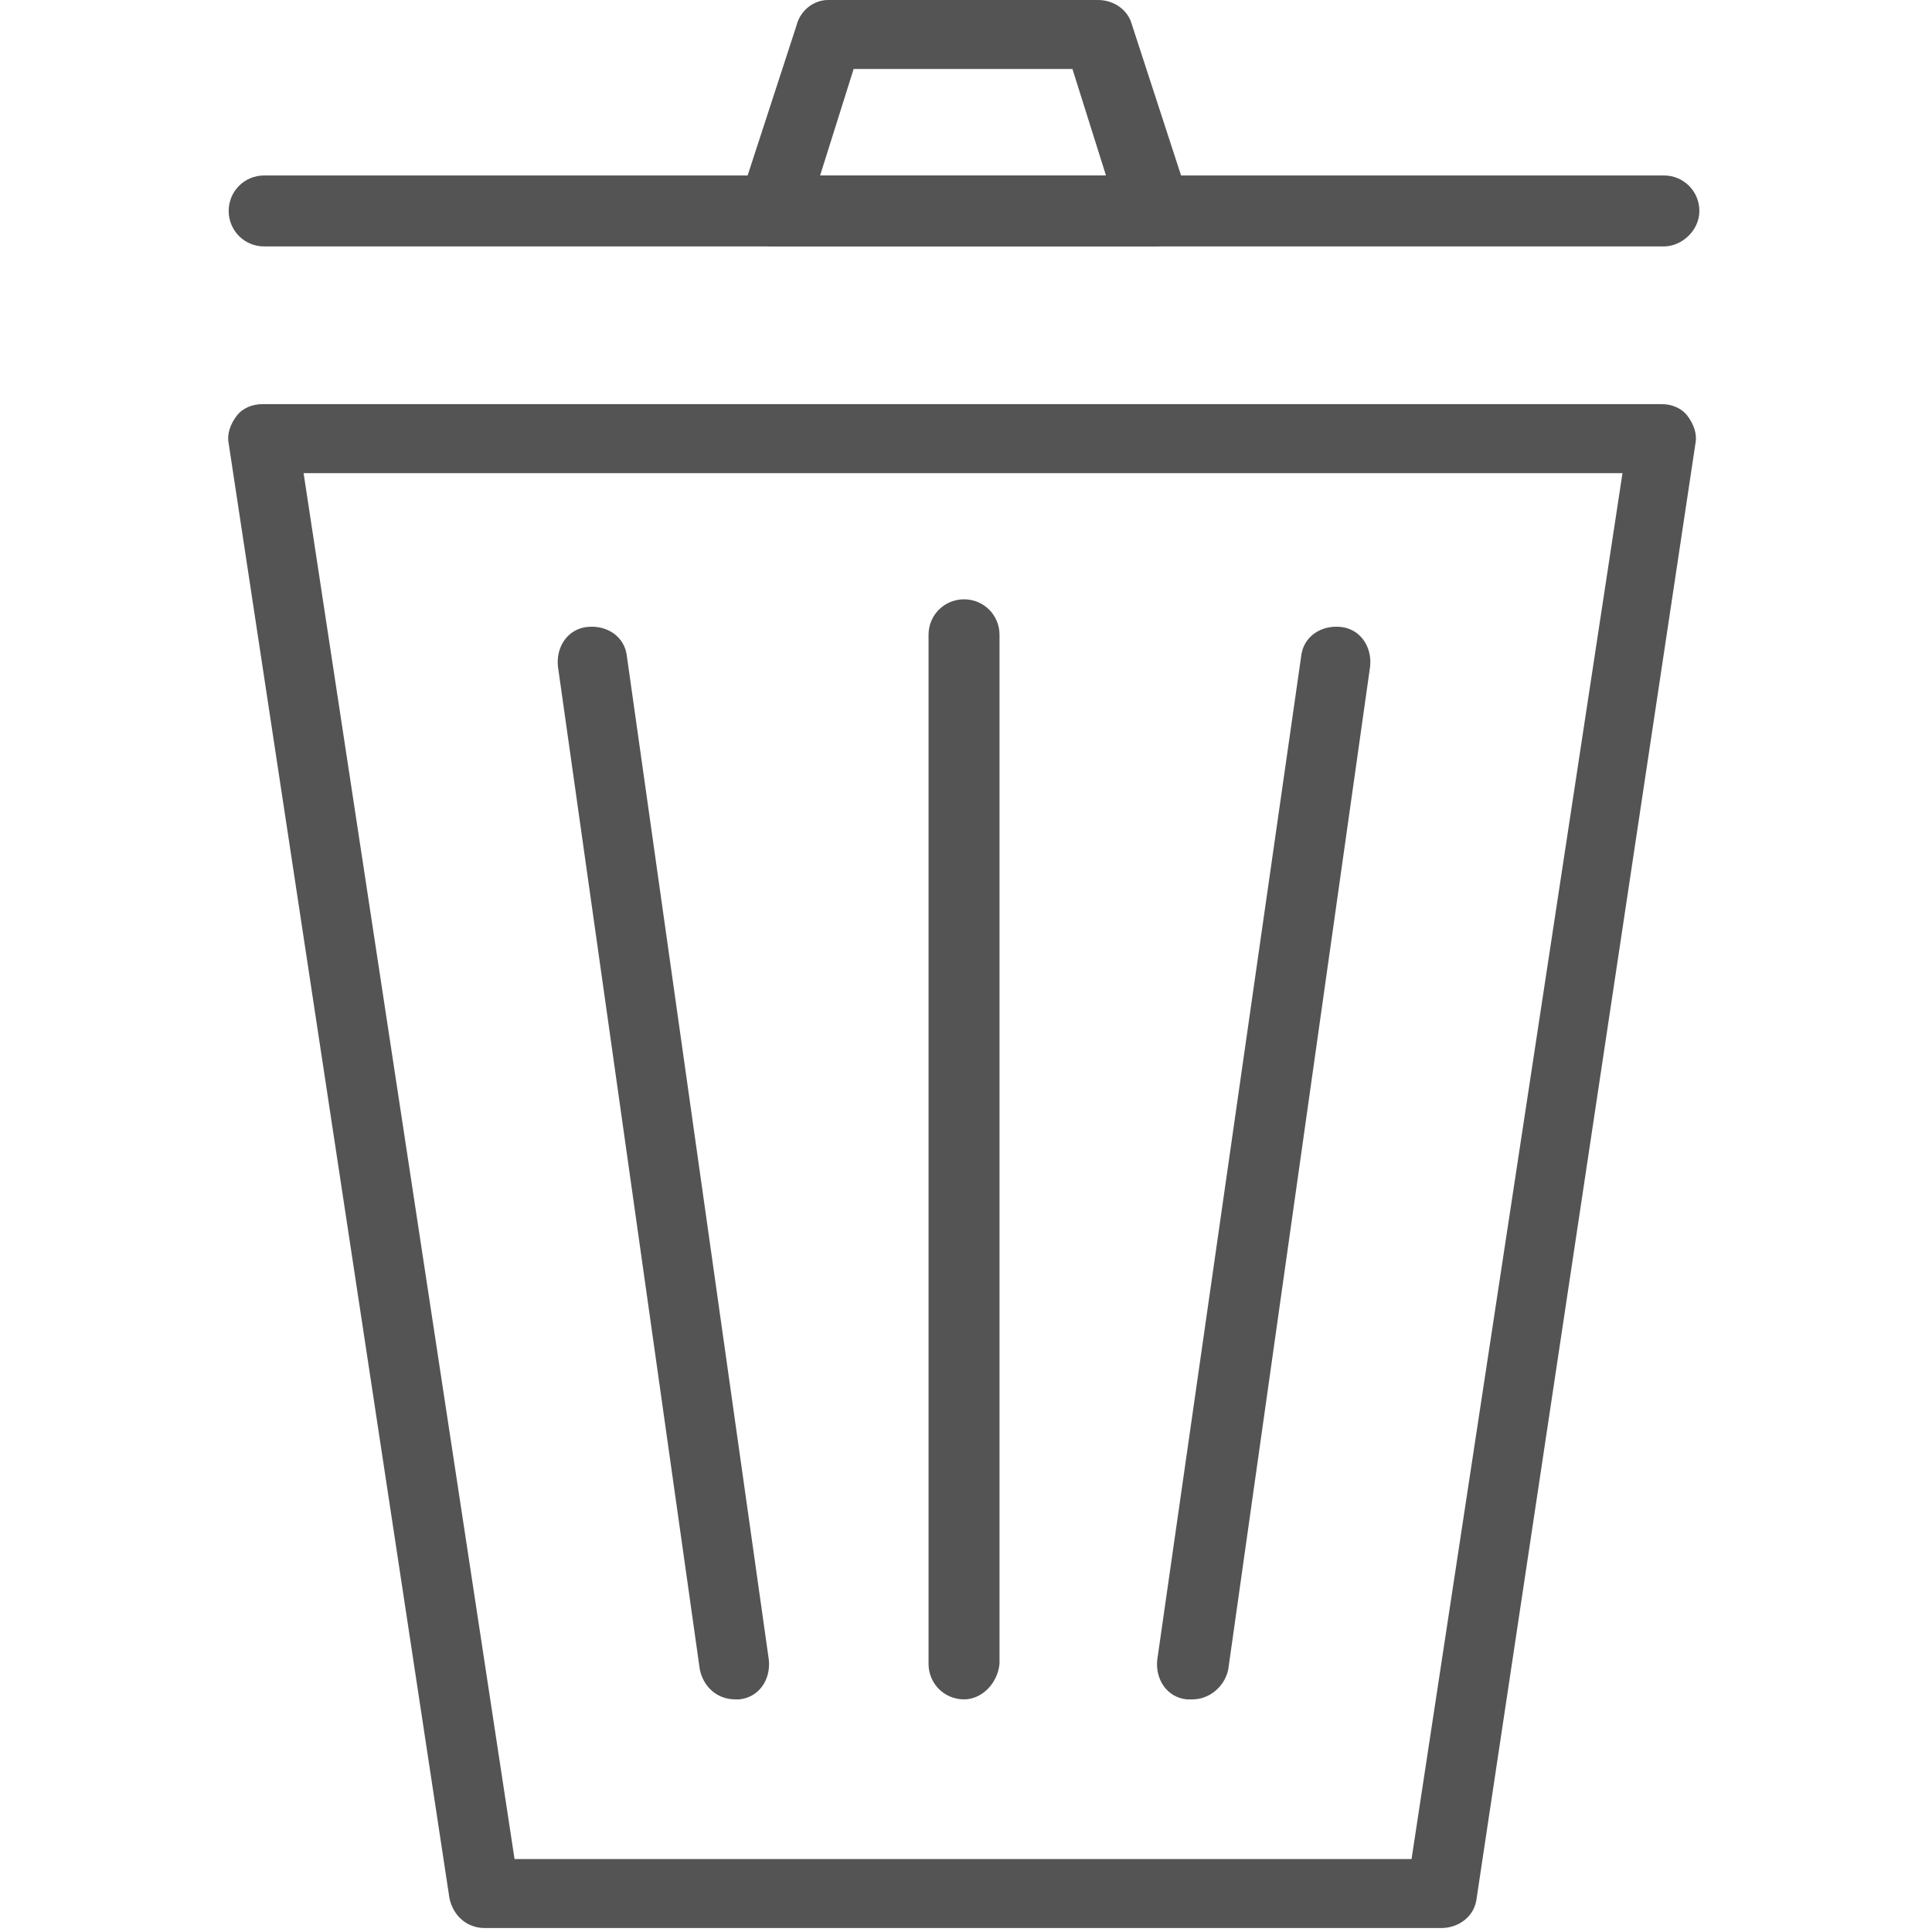
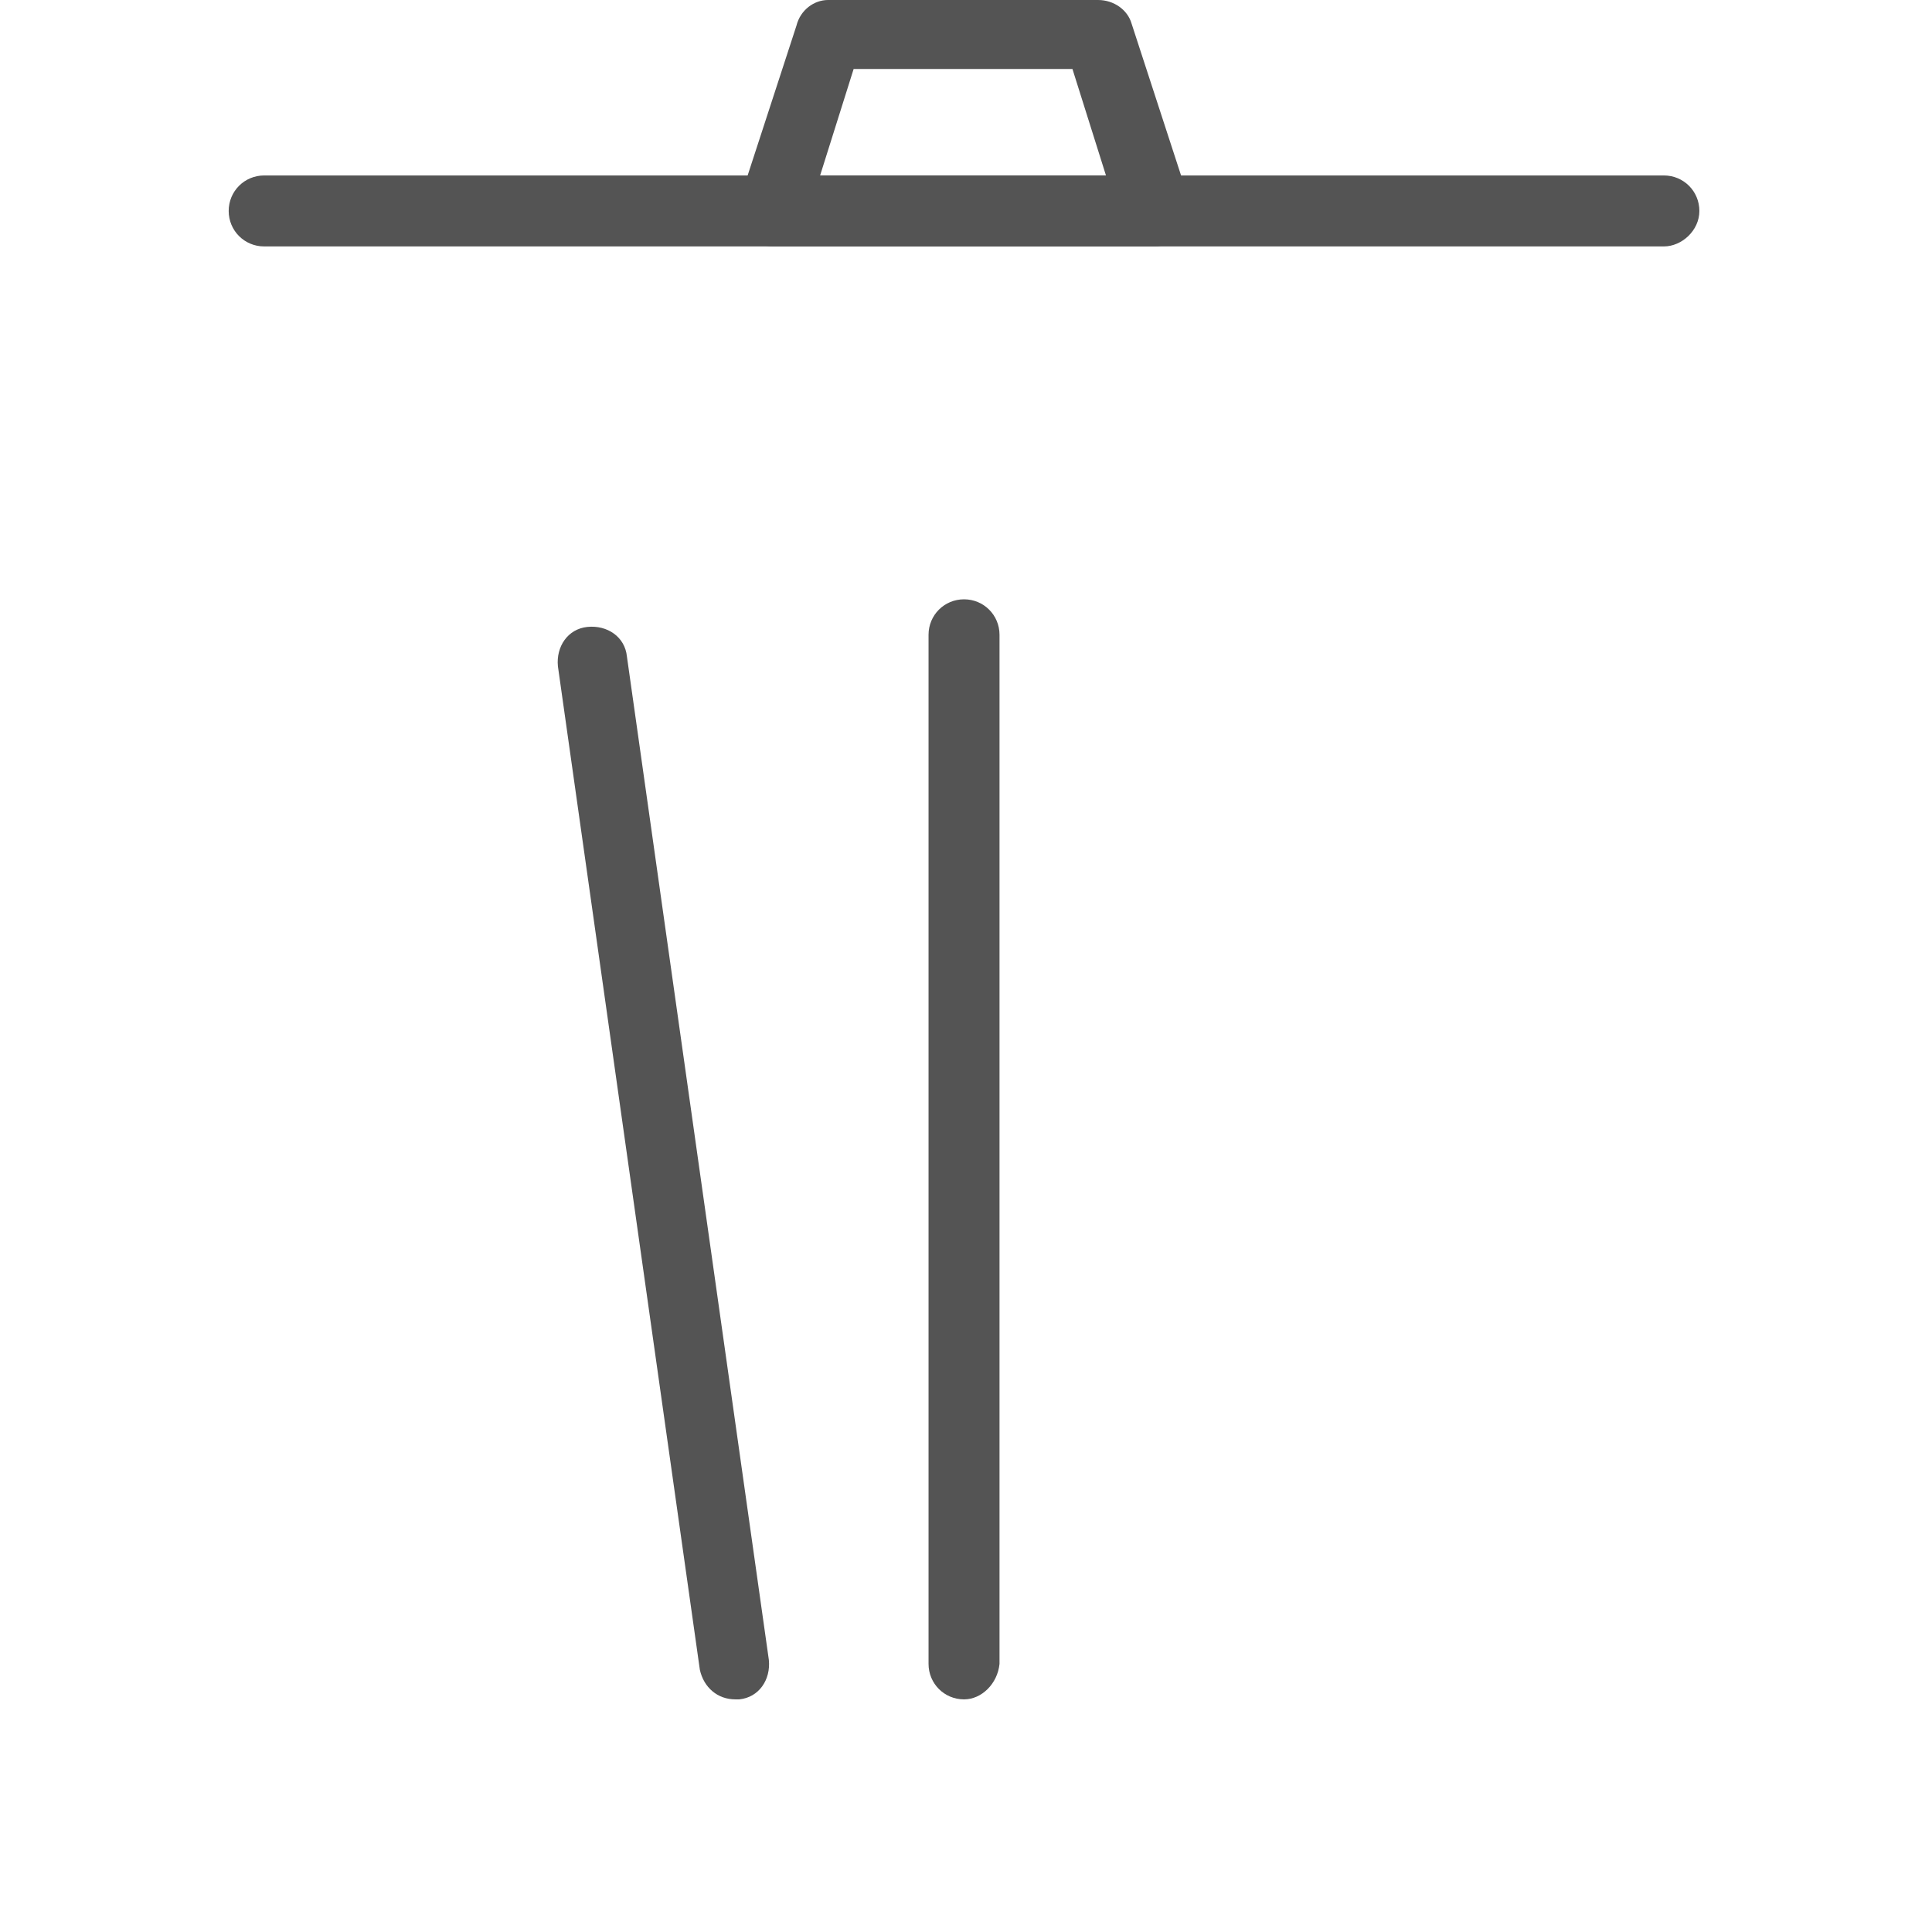
<svg xmlns="http://www.w3.org/2000/svg" version="1.1" id="Ebene_1" x="0px" y="0px" viewBox="0 0 98 98" style="enable-background:new 0 0 98 98;" xml:space="preserve">
  <style type="text/css">
	.st0{fill:#545454;}
</style>
  <g>
-     <path class="st0" d="M73.1,97.8H24.6c-0.9,0-1.6-0.6-1.8-1.5L11.6,22.5c-0.1-0.5,0.1-1,0.4-1.4c0.3-0.4,0.8-0.6,1.3-0.6h71   c0.5,0,1,0.2,1.3,0.6c0.3,0.4,0.5,0.9,0.4,1.4L74.9,96.3C74.8,97.2,74,97.8,73.1,97.8z M26.1,94.3h45.5L82.3,24H15.4L26.1,94.3z" />
    <path class="st0" d="M84.4,12.5h-71c-1,0-1.8-0.8-1.8-1.8s0.8-1.8,1.8-1.8h71c1,0,1.8,0.8,1.8,1.8S85.3,12.5,84.4,12.5z" />
    <path class="st0" d="M58.6,12.5H39.2c-0.6,0-1.1-0.3-1.4-0.7s-0.4-1.1-0.3-1.6l2.9-8.9C40.6,0.5,41.3,0,42,0h13.7   c0.8,0,1.5,0.5,1.7,1.2l2.9,8.9c0.2,0.5,0.1,1.1-0.3,1.6S59.1,12.5,58.6,12.5z M41.6,8.9h14.5l-1.7-5.4H43.3L41.6,8.9z" />
    <path class="st0" d="M48.9,86.2c-1,0-1.8-0.8-1.8-1.8V32.2c0-1,0.8-1.8,1.8-1.8c1,0,1.8,0.8,1.8,1.8v52.2   C50.6,85.4,49.8,86.2,48.9,86.2z" />
    <g>
      <path class="st0" d="M37.3,86.2c-0.9,0-1.6-0.6-1.8-1.5l-7.2-50.9c-0.1-1,0.5-1.9,1.5-2c1-0.1,1.9,0.5,2,1.5L39,84.2    c0.1,1-0.5,1.9-1.5,2C37.4,86.2,37.3,86.2,37.3,86.2z" />
-       <path class="st0" d="M60.5,86.2c-0.1,0-0.2,0-0.3,0c-1-0.1-1.6-1-1.5-2L66,33.3c0.1-1,1-1.6,2-1.5c1,0.1,1.6,1,1.5,2l-7.2,50.9    C62.1,85.6,61.3,86.2,60.5,86.2z" />
    </g>
  </g>
</svg>